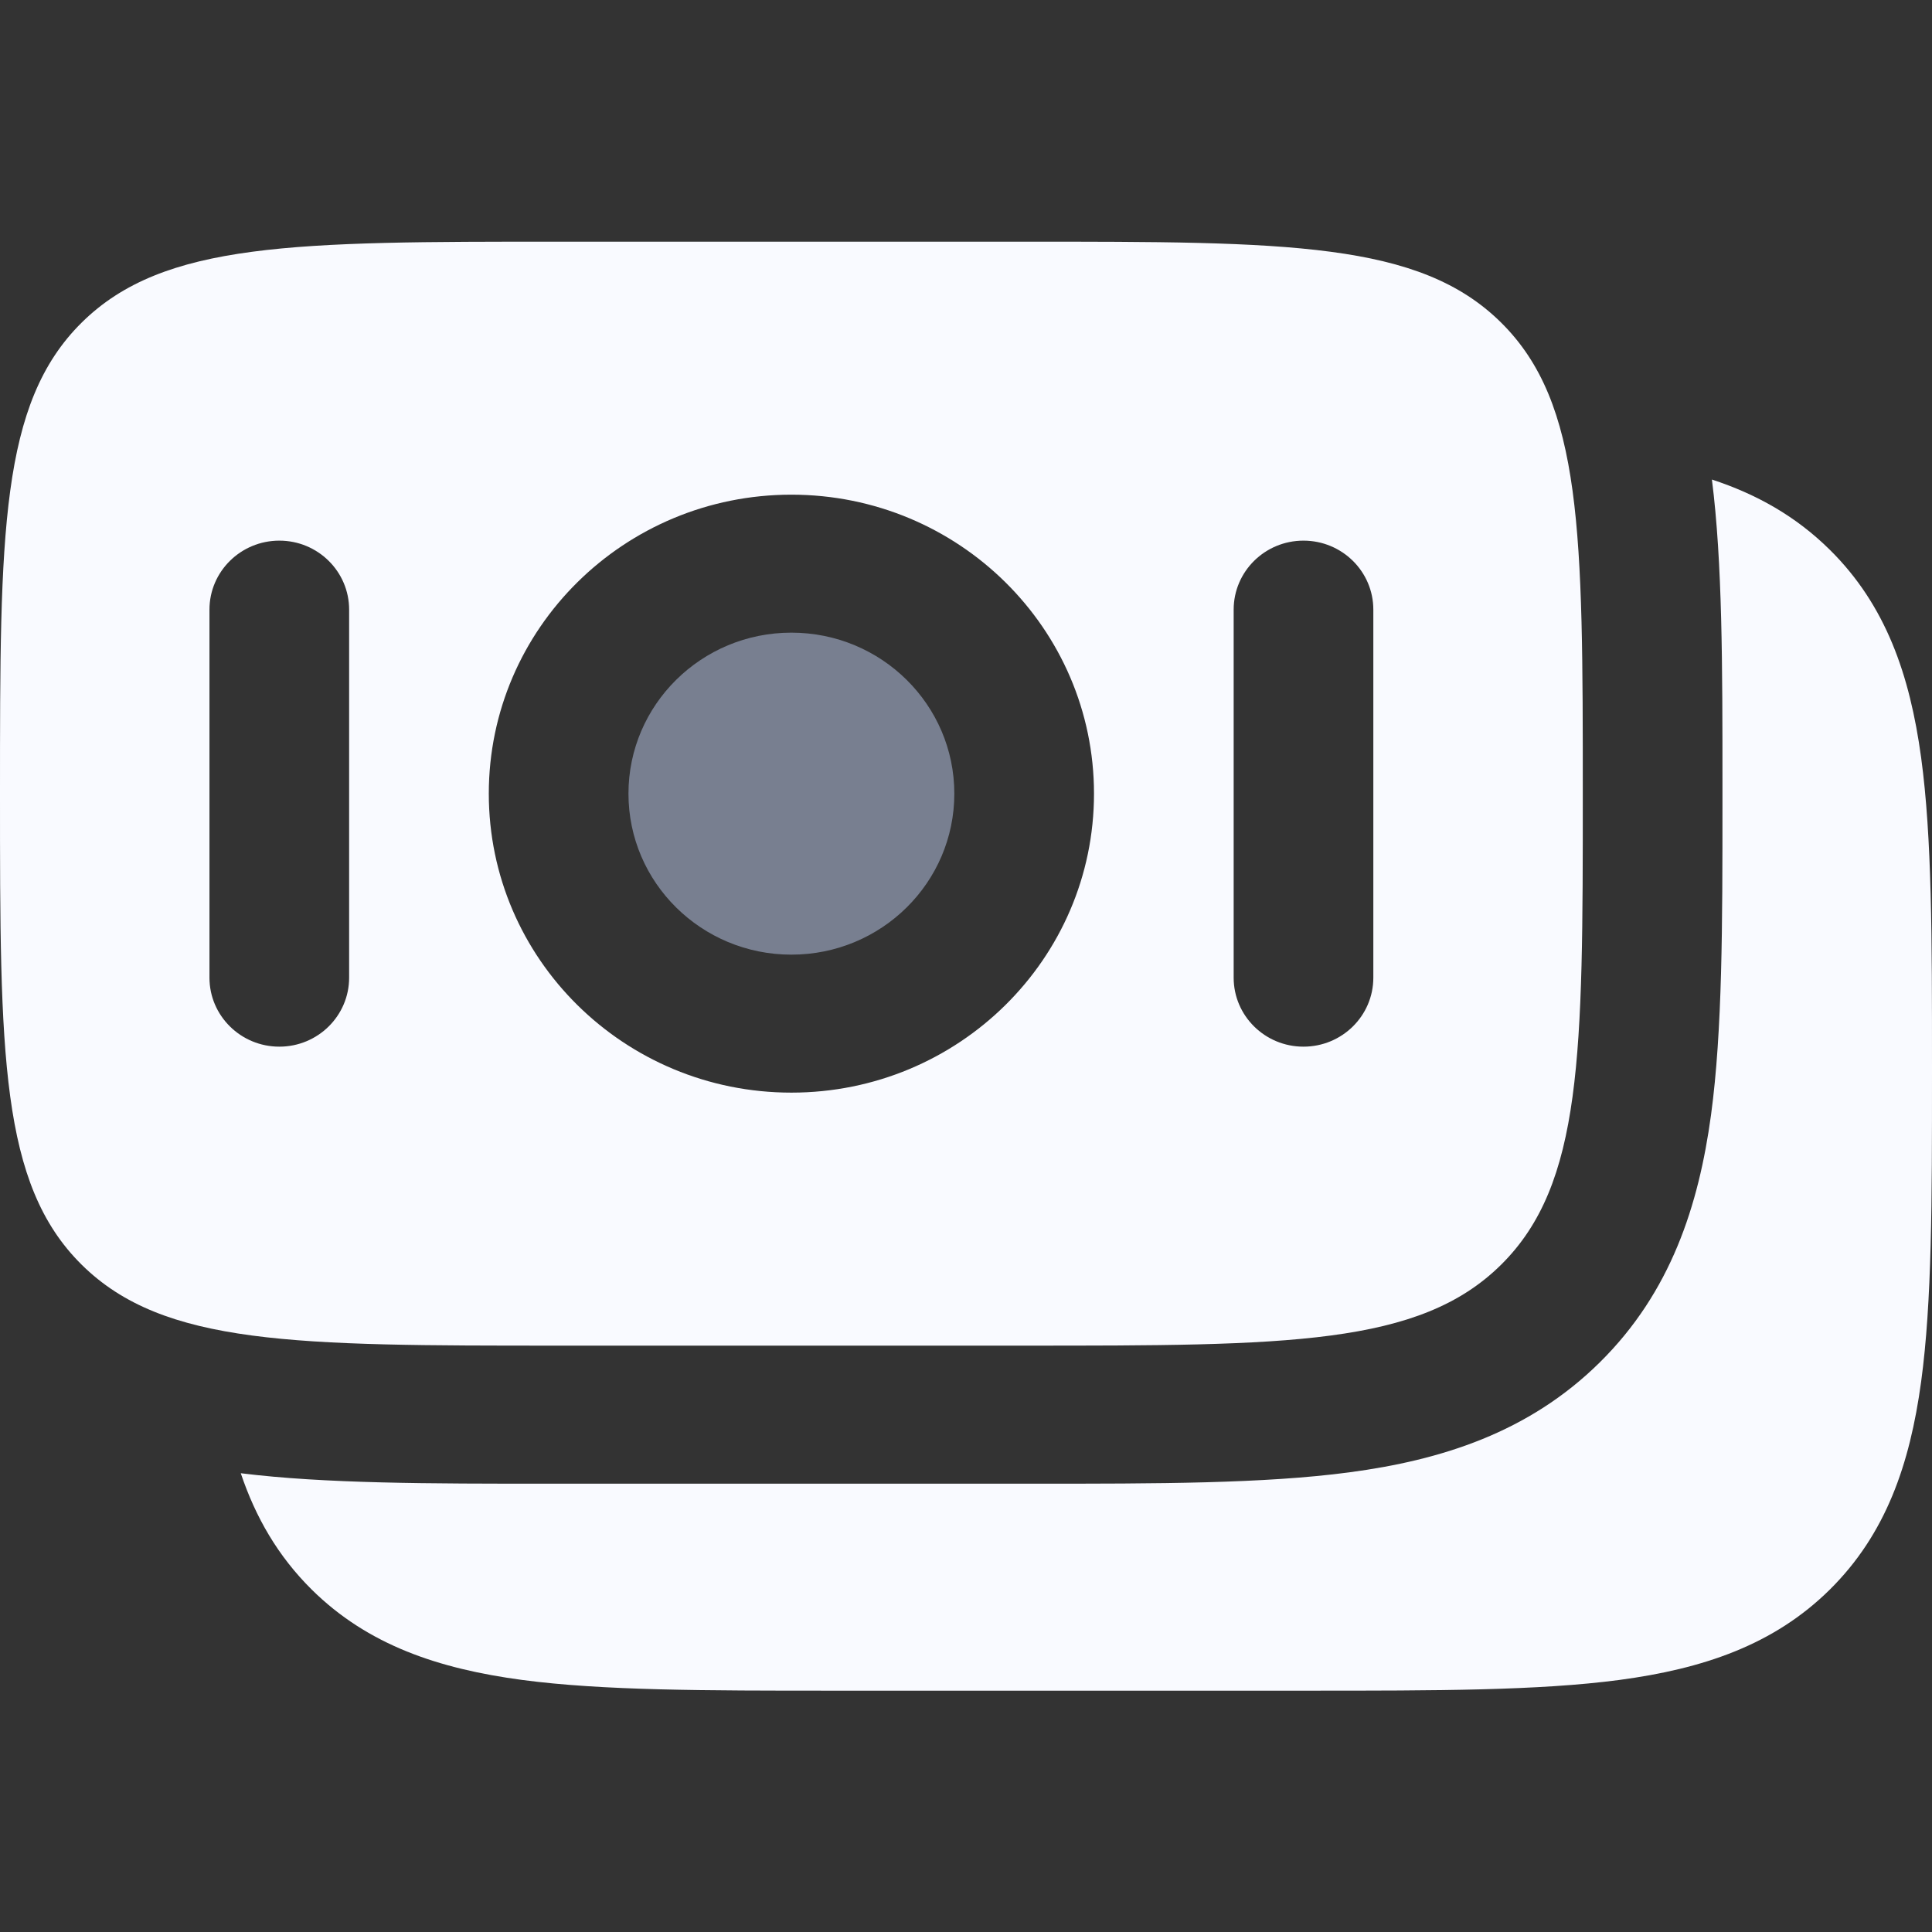
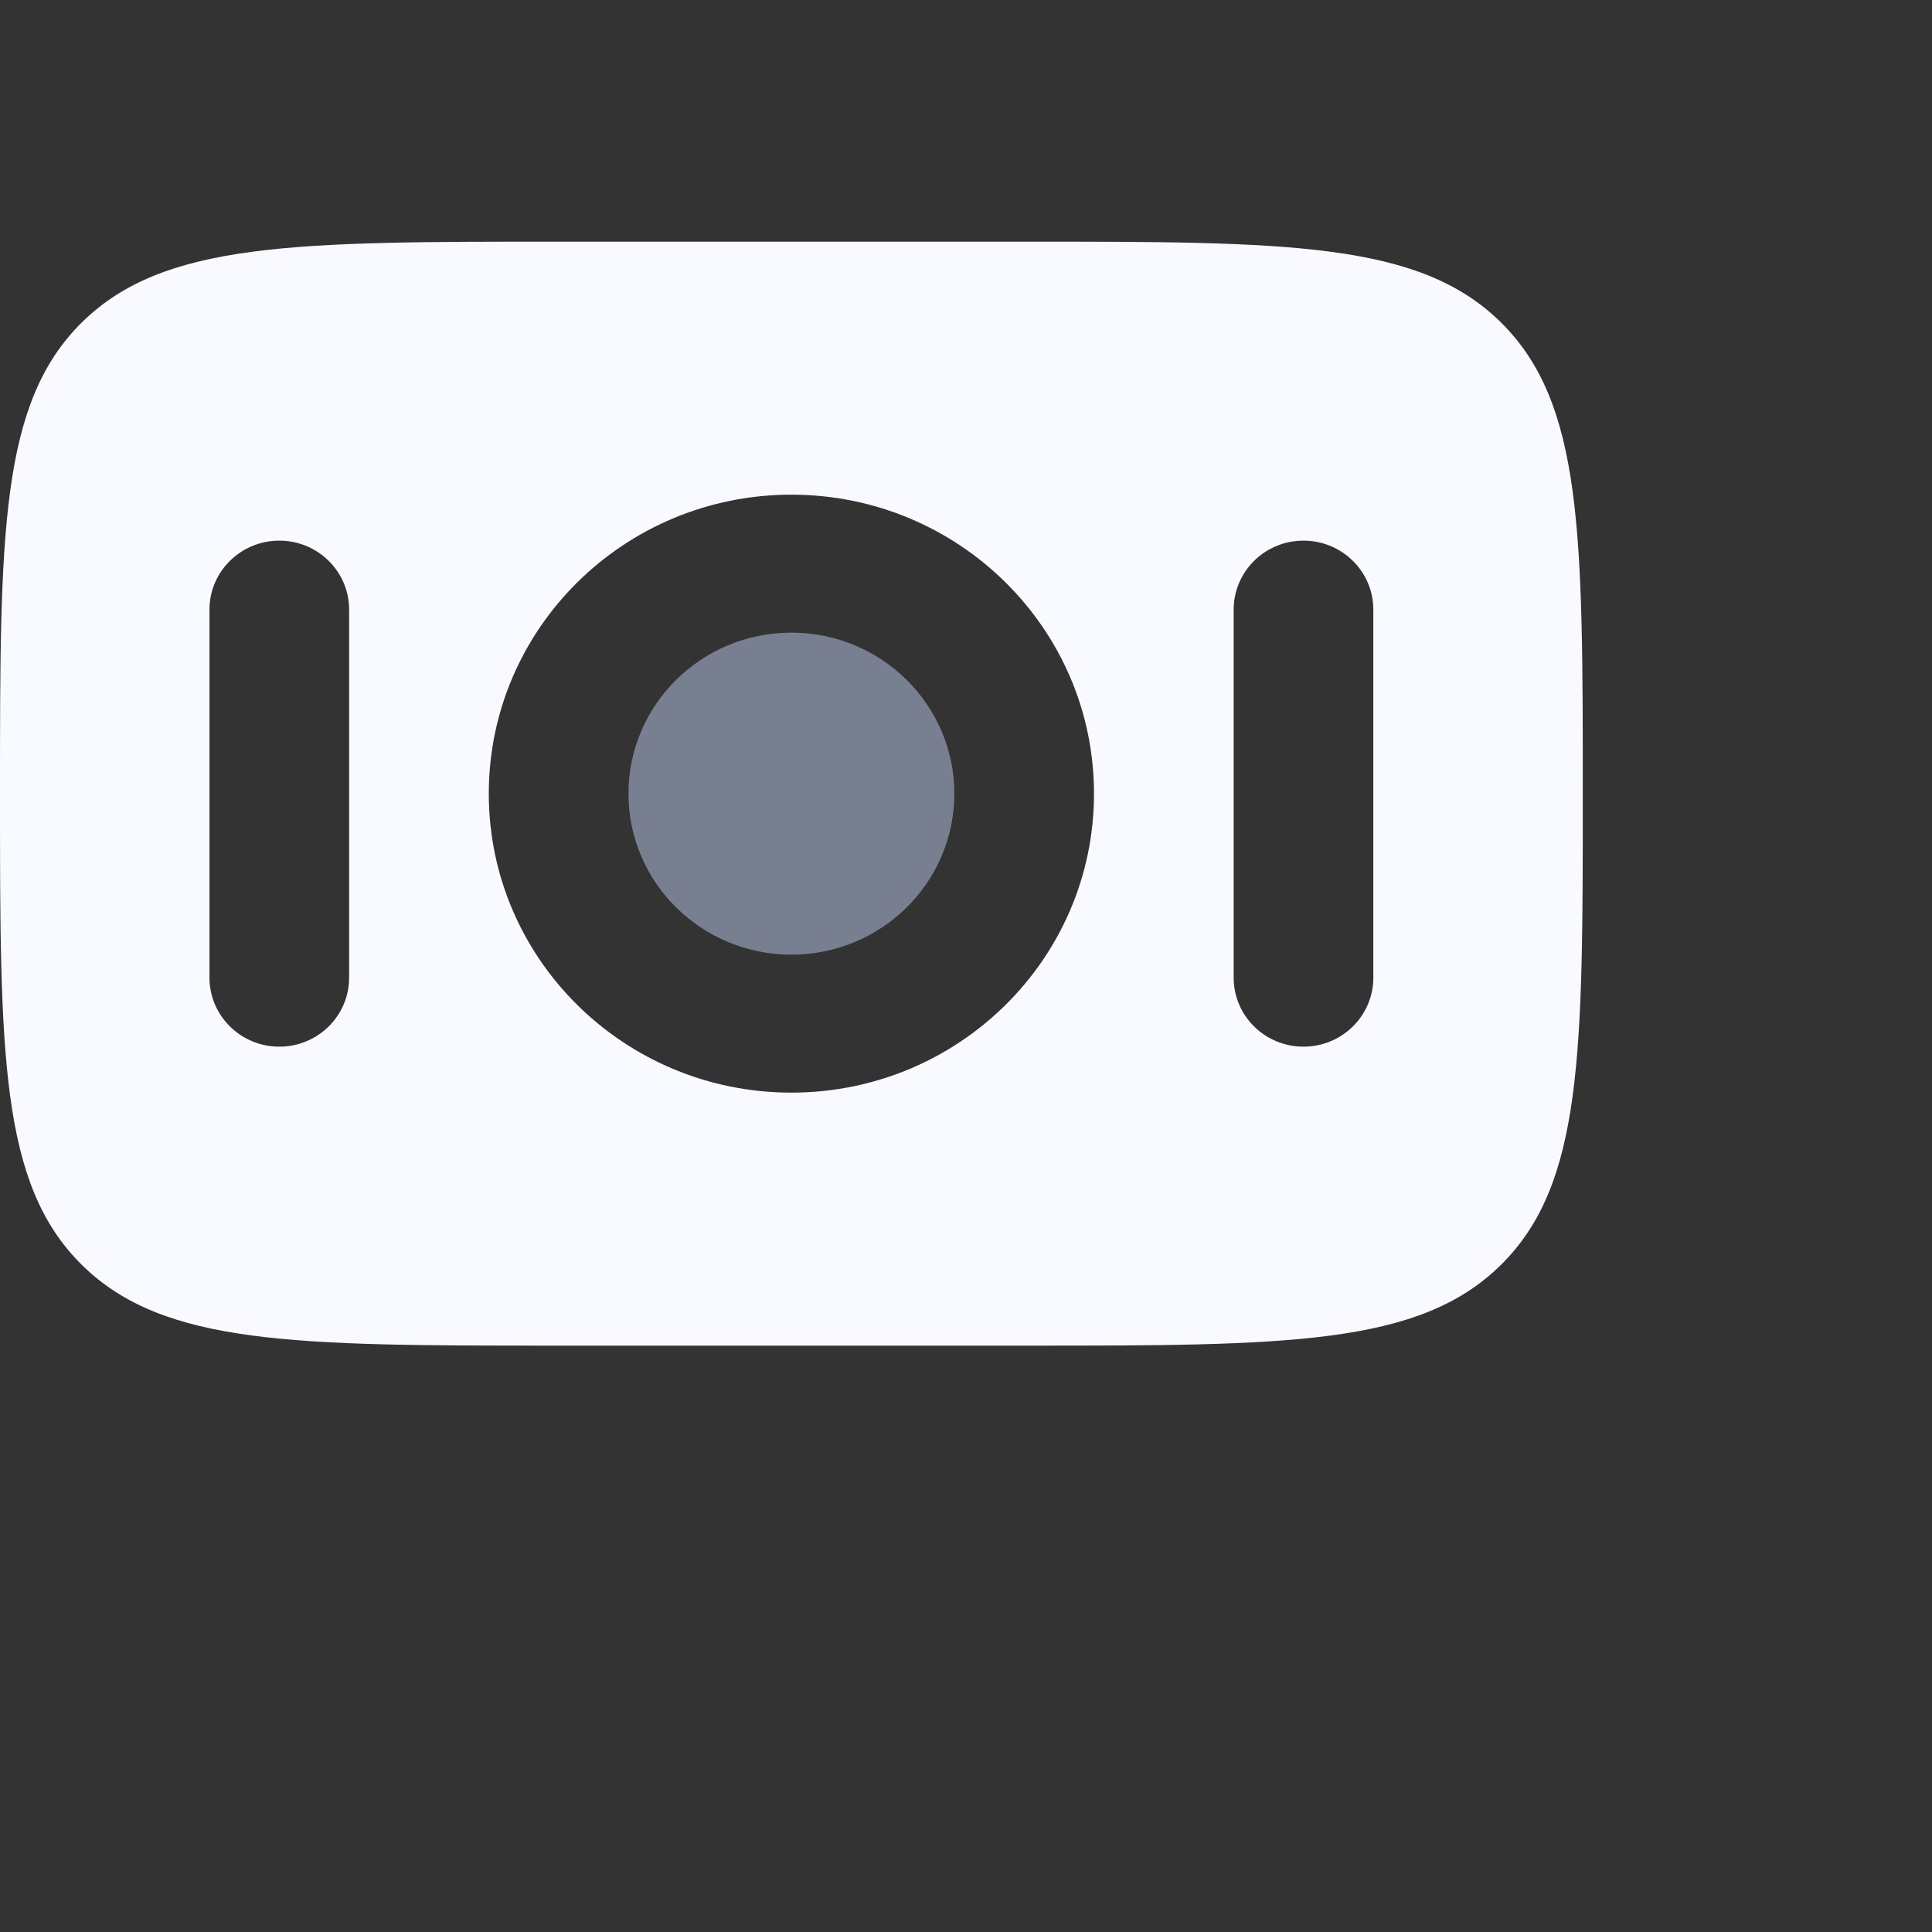
<svg xmlns="http://www.w3.org/2000/svg" width="24" height="24" viewBox="0 0 24 24" fill="none">
  <rect x="0" y="0" width="24" height="24" fill="#333333" stroke="none" />
-   <path d="M22.73 6.829C23.426 7.516 23.725 8.383 23.865 9.411C24 10.402 24 11.662 24 13.225V13.35C24 14.913 24 16.173 23.865 17.164C23.725 18.193 23.426 19.059 22.73 19.747C22.034 20.435 21.157 20.73 20.116 20.869C19.113 21.002 17.838 21.002 16.256 21.002H10.346C8.765 21.002 7.49 21.002 6.487 20.869C5.446 20.73 4.569 20.435 3.873 19.747C3.451 19.329 3.174 18.846 2.991 18.301C4.037 18.431 5.331 18.431 6.825 18.431H12.837C14.375 18.431 15.7 18.431 16.761 18.29C17.898 18.139 18.989 17.798 19.873 16.924C20.757 16.051 21.102 14.973 21.255 13.85C21.397 12.801 21.397 11.492 21.397 9.972V9.746C21.397 8.269 21.397 6.99 21.266 5.957C21.818 6.138 22.307 6.411 22.73 6.829Z" fill="#F9FAFF" />
  <path fill-rule="evenodd" clip-rule="evenodd" d="M1.016 4.006C0 5.01 0 6.627 0 9.859C0 13.092 0 14.708 1.016 15.712C2.033 16.716 3.668 16.716 6.94 16.716H12.723C15.994 16.716 17.63 16.716 18.646 15.712C19.662 14.708 19.662 13.092 19.662 9.859C19.662 6.627 19.662 5.01 18.646 4.006C17.63 3.002 15.994 3.002 12.723 3.002H6.94C3.668 3.002 2.033 3.002 1.016 4.006ZM6.072 9.859C6.072 7.808 7.755 6.145 9.831 6.145C11.907 6.145 13.59 7.808 13.59 9.859C13.59 11.911 11.907 13.573 9.831 13.573C7.755 13.573 6.072 11.911 6.072 9.859ZM16.192 13.002C15.713 13.002 15.325 12.618 15.325 12.145V7.573C15.325 7.1 15.713 6.716 16.192 6.716C16.672 6.716 17.06 7.1 17.06 7.573V12.145C17.06 12.618 16.672 13.002 16.192 13.002ZM2.602 12.145C2.602 12.618 2.991 13.002 3.47 13.002C3.949 13.002 4.337 12.618 4.337 12.145L4.337 7.573C4.337 7.1 3.949 6.716 3.47 6.716C2.991 6.716 2.602 7.1 2.602 7.573L2.602 12.145Z" fill="#F9FAFF" />
  <path d="M9.831 7.859C8.713 7.859 7.807 8.755 7.807 9.859C7.807 10.964 8.713 11.859 9.831 11.859C10.949 11.859 11.855 10.964 11.855 9.859C11.855 8.755 10.949 7.859 9.831 7.859Z" fill="#787F90" />
</svg>